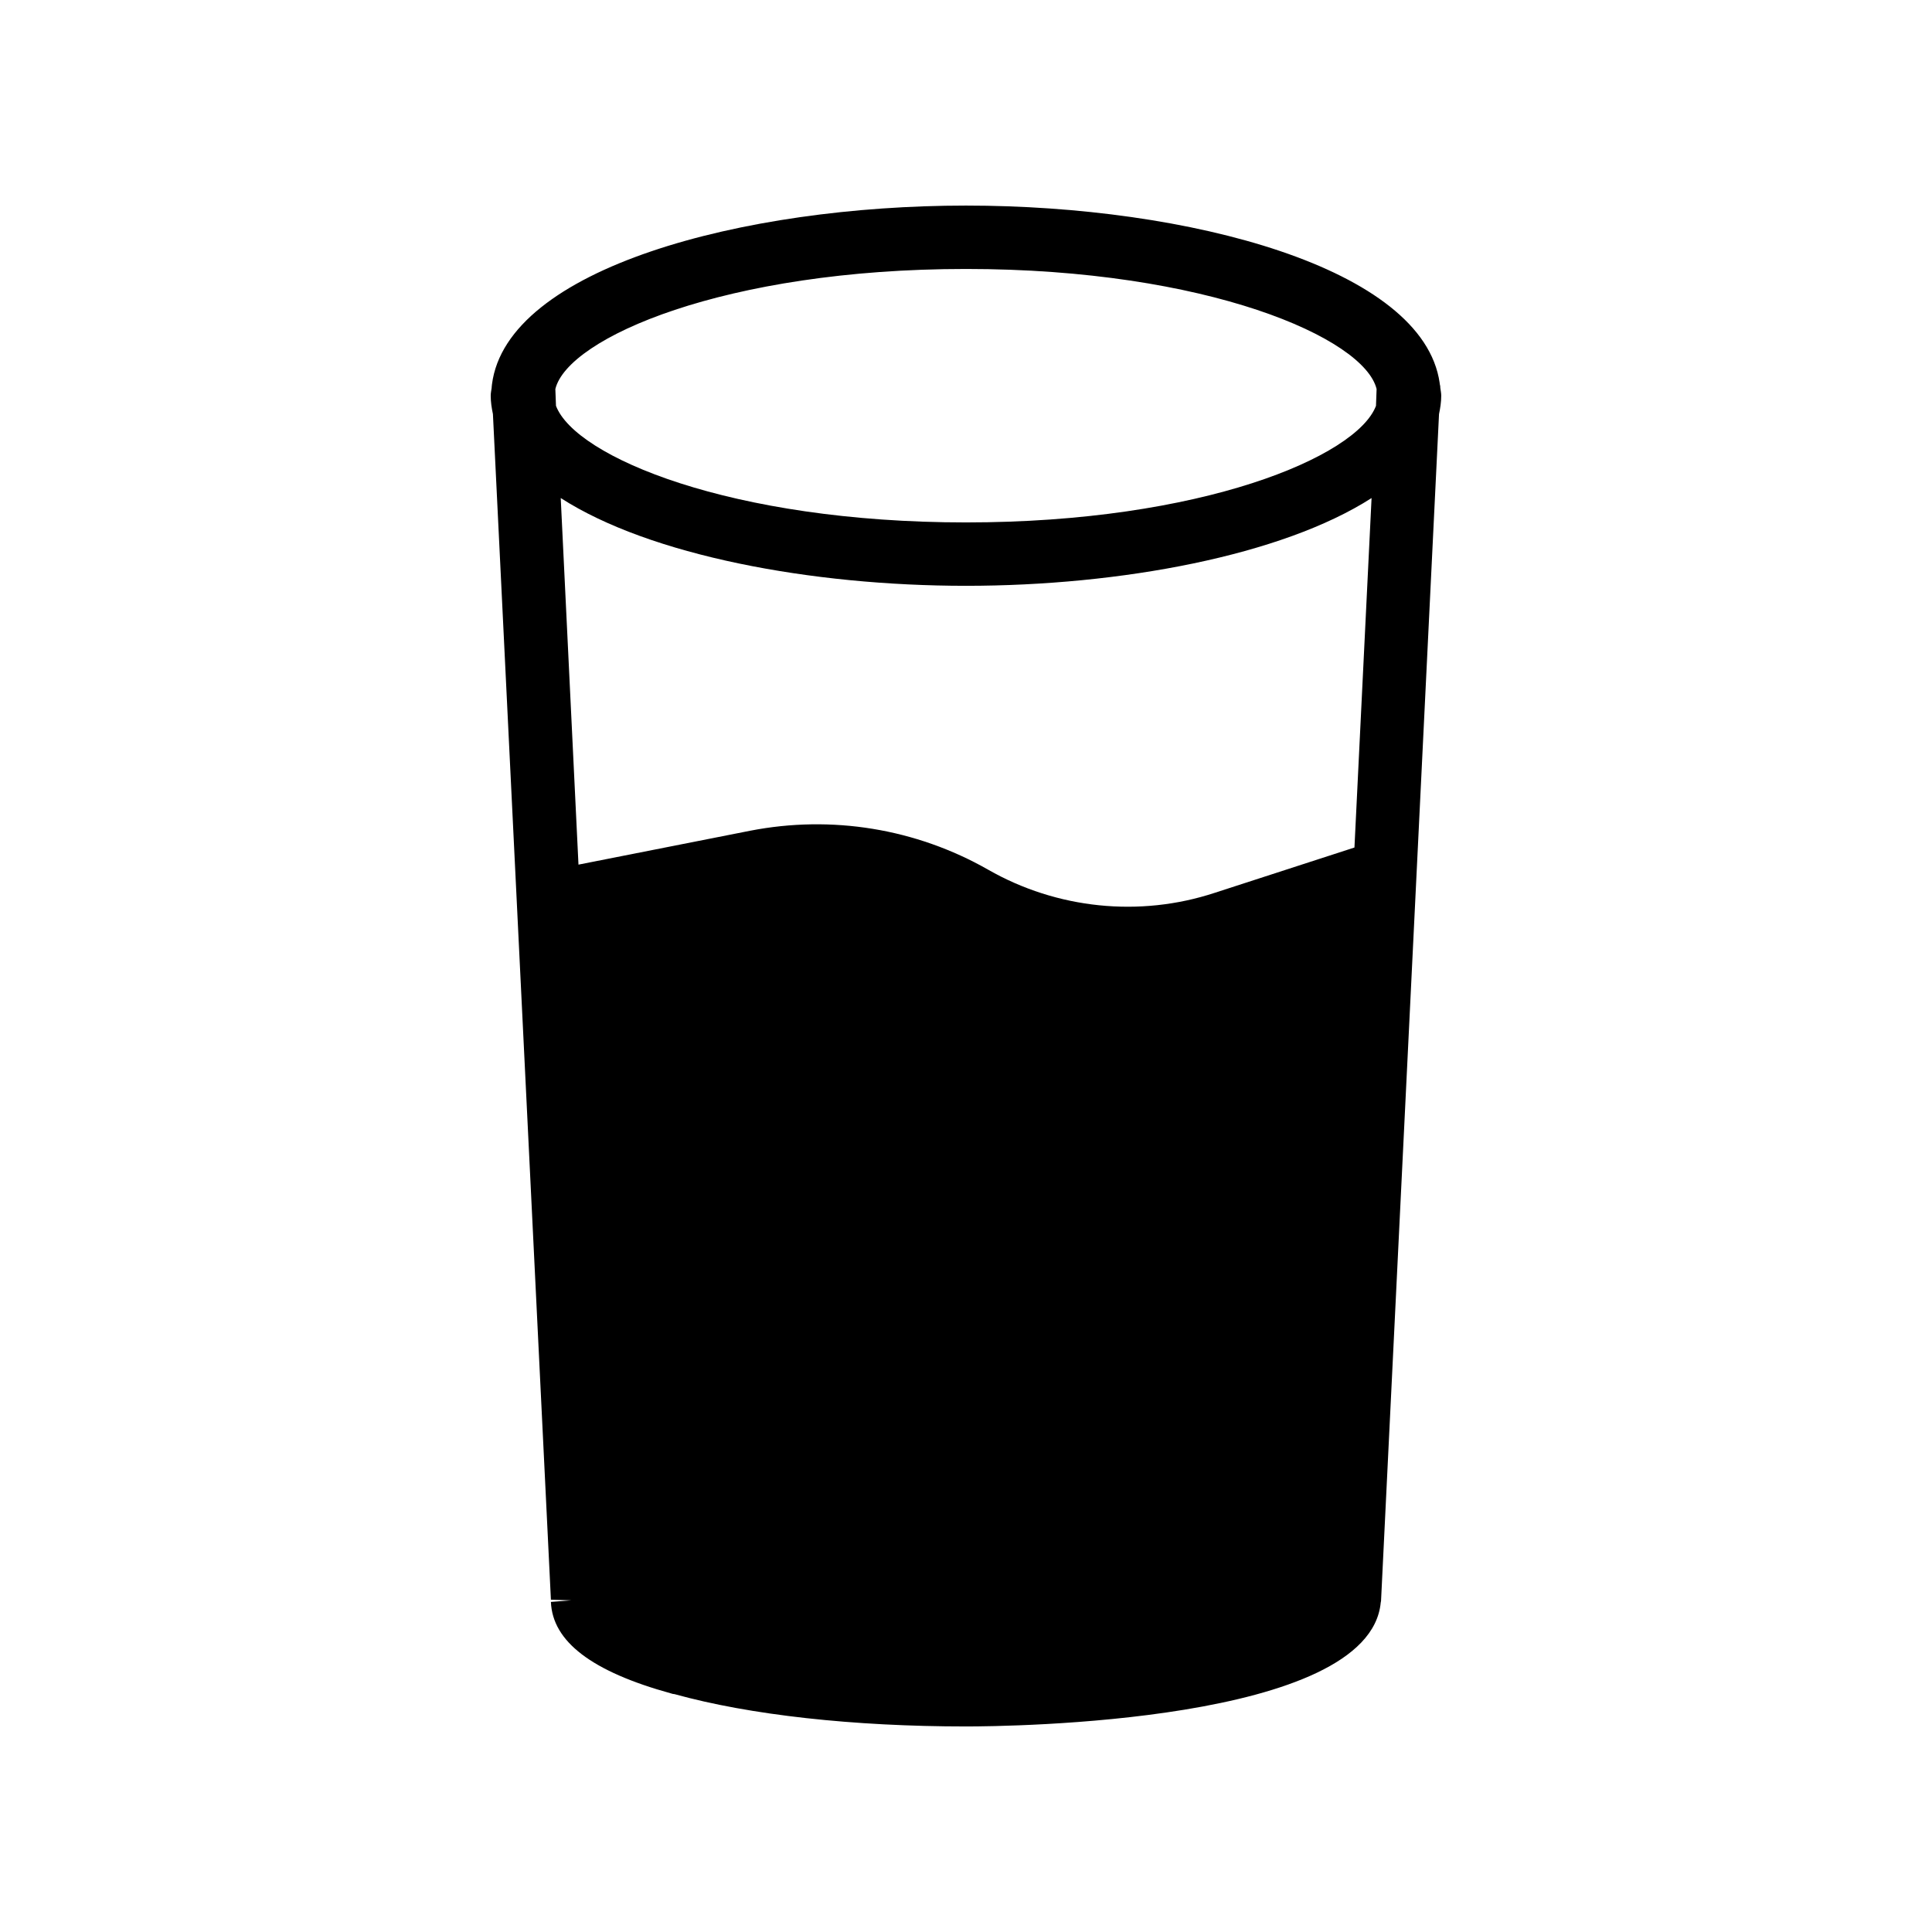
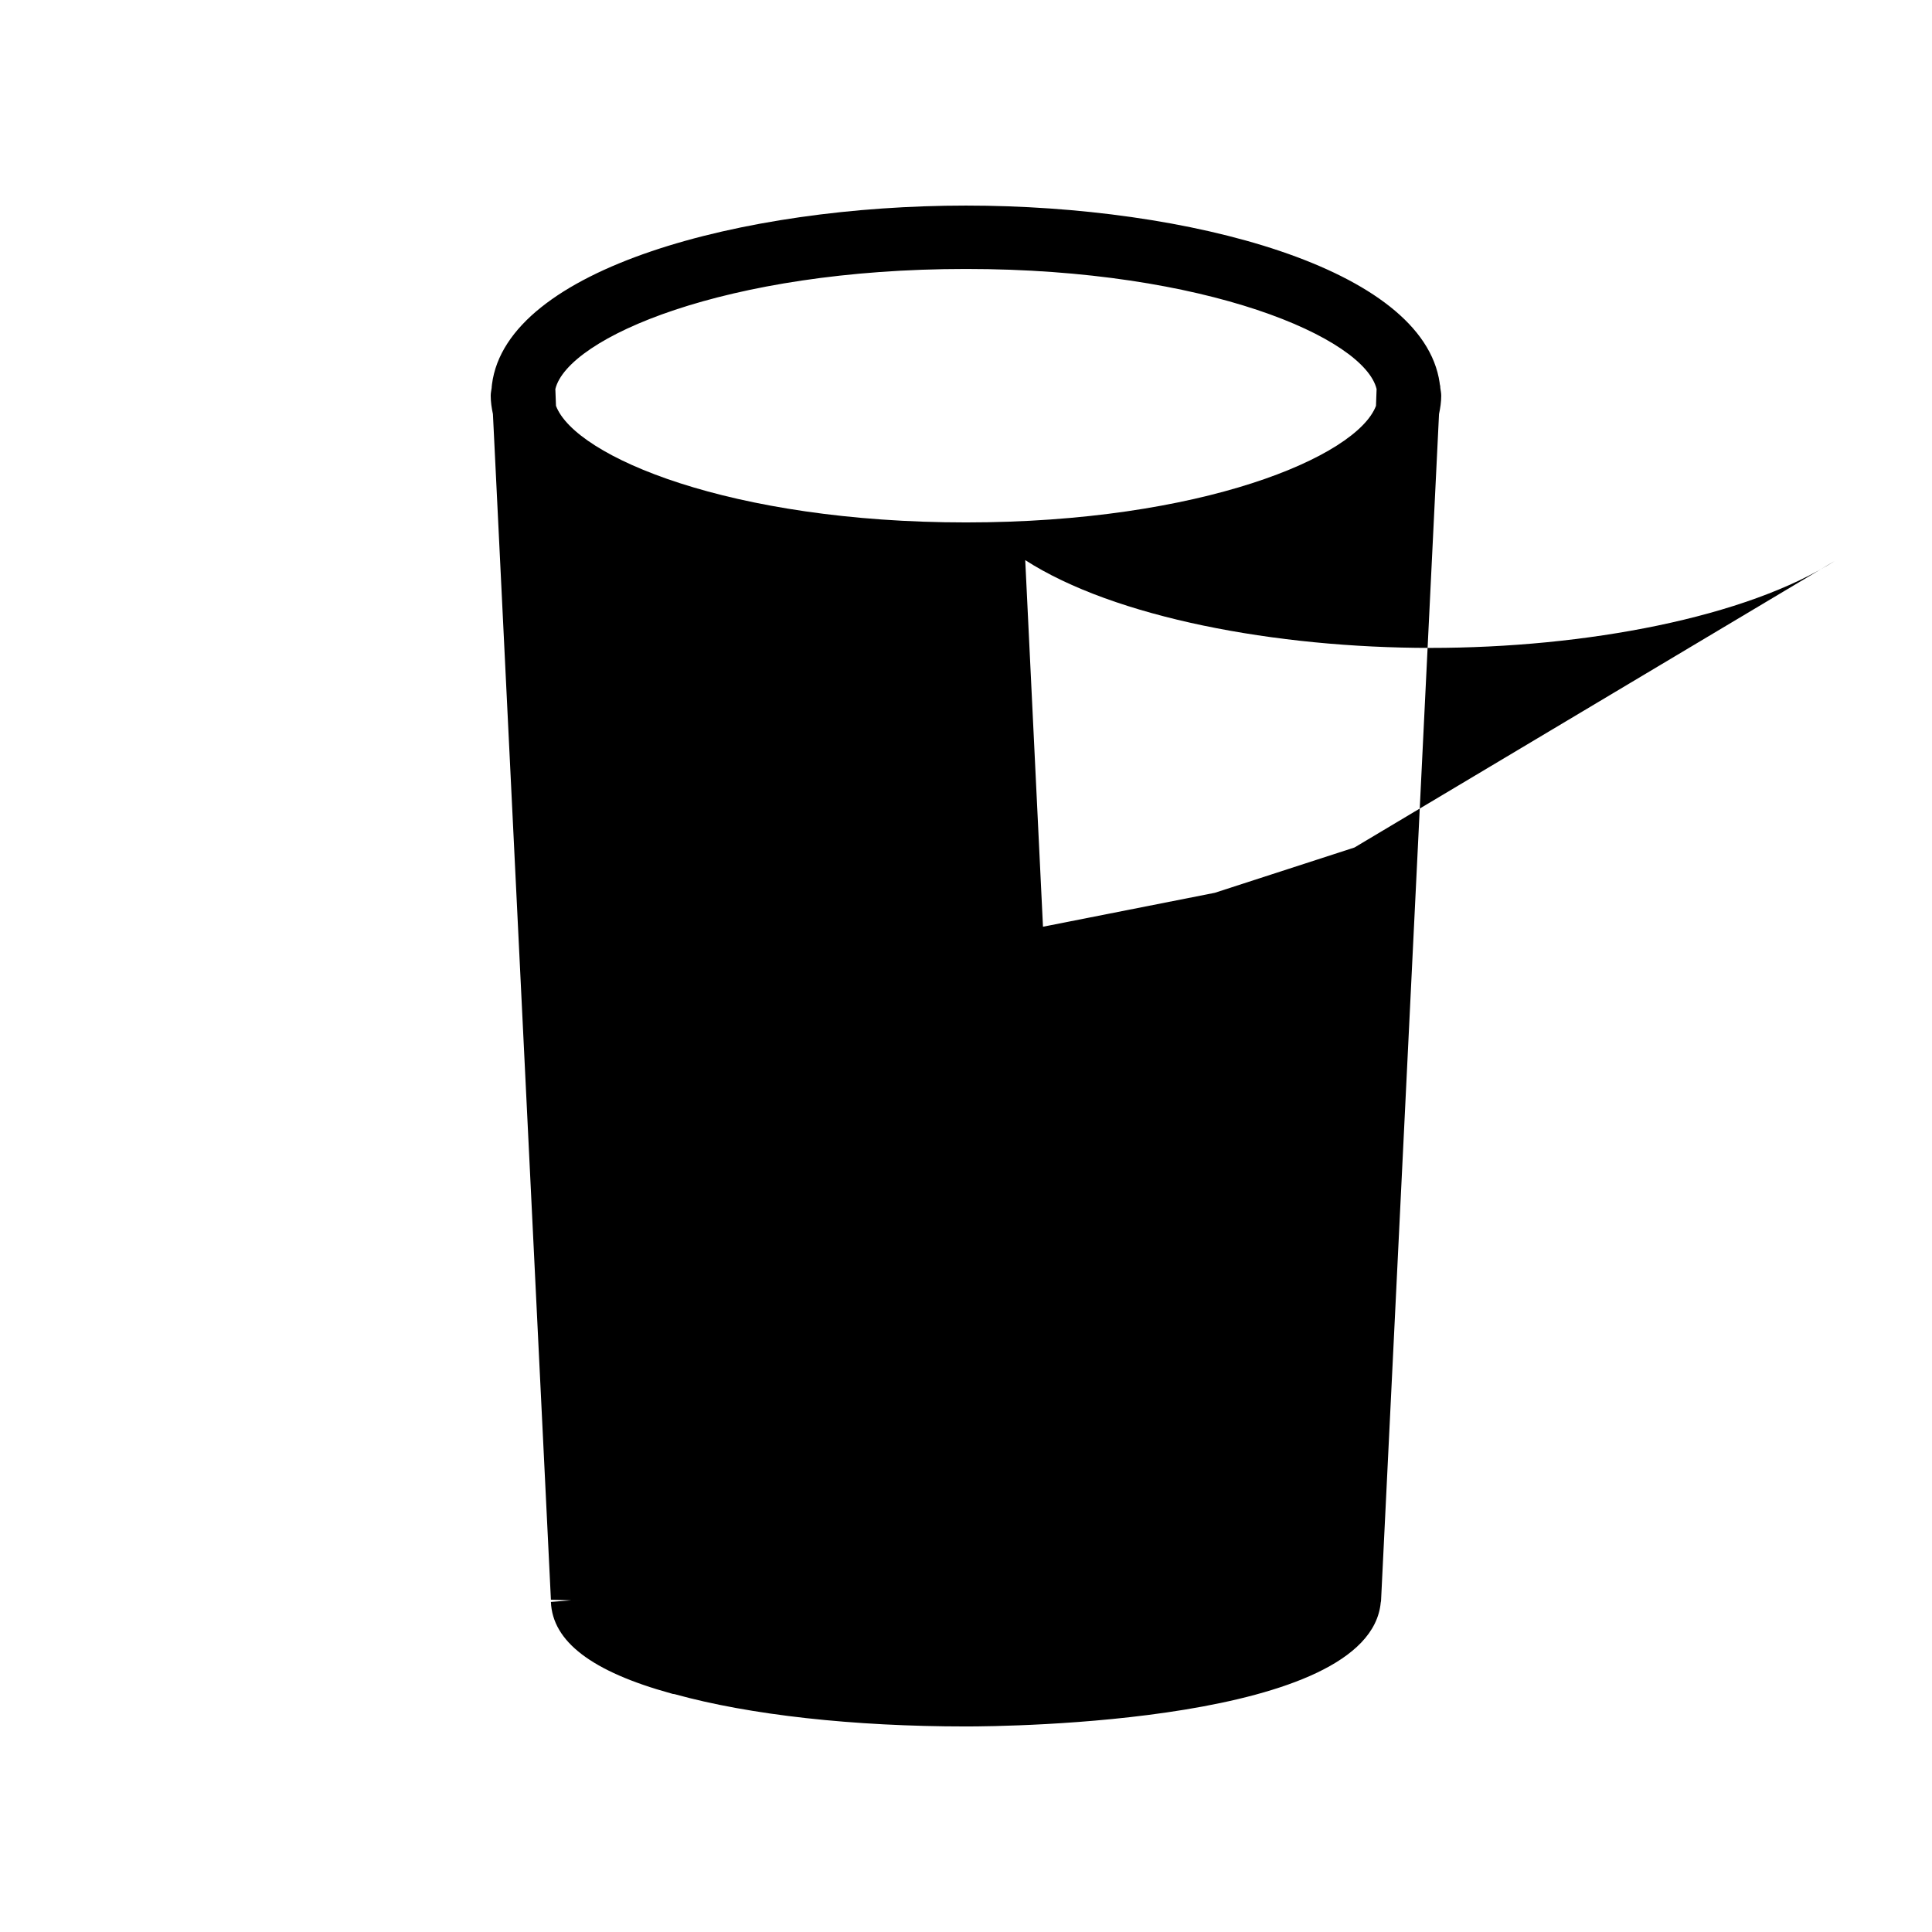
<svg xmlns="http://www.w3.org/2000/svg" fill="#000000" width="800px" height="800px" version="1.1" viewBox="144 144 512 512">
-   <path d="m525.53 245.5c-4.367-30.562-66.586-47.02-125.53-47.02-59.113 0-121.67 16.625-125.62 47.359 0 0.25-0.082 0.504-0.082 0.754v0.168c-0.086 0.672-0.254 1.344-0.254 2.098 0 1.68 0.25 3.273 0.586 4.871l15.367 314.21 5.375 0.168-5.375 0.418c0.418 10.496 10.832 18.473 31.906 24.266 0.25 0.082 0.504 0.168 0.84 0.168 19.984 5.547 47.445 8.57 77.254 8.57 11 0 106.89-0.922 109.91-32.832 0-0.168 0.082-0.25 0.082-0.418l15.367-314.55c0.336-1.598 0.586-3.191 0.586-4.871 0-0.754-0.168-1.426-0.25-2.098v-0.168c0-0.422-0.168-0.758-0.168-1.094zm-22.586 123.1-37.031 12.008c-19.902 6.551-41.816 4.281-60.039-6.129-19.145-10.914-41.48-14.527-63.059-10.328l-45.512 8.984-4.703-97.152c23.598 15.199 66.336 23.262 107.4 23.262 41.059 0 83.801-8.062 107.48-23.258zm5.707-117.05c-5.121 13.52-46.348 30.898-108.65 30.898s-103.53-17.383-108.66-30.898l-0.168-4.449c3.273-13.52 44.922-31.824 108.82-31.824 63.898 0 105.55 18.305 108.82 31.824z" />
+   <path d="m525.53 245.5c-4.367-30.562-66.586-47.02-125.53-47.02-59.113 0-121.67 16.625-125.62 47.359 0 0.25-0.082 0.504-0.082 0.754v0.168c-0.086 0.672-0.254 1.344-0.254 2.098 0 1.68 0.25 3.273 0.586 4.871l15.367 314.21 5.375 0.168-5.375 0.418c0.418 10.496 10.832 18.473 31.906 24.266 0.25 0.082 0.504 0.168 0.84 0.168 19.984 5.547 47.445 8.57 77.254 8.57 11 0 106.89-0.922 109.91-32.832 0-0.168 0.082-0.25 0.082-0.418l15.367-314.55c0.336-1.598 0.586-3.191 0.586-4.871 0-0.754-0.168-1.426-0.25-2.098v-0.168c0-0.422-0.168-0.758-0.168-1.094zm-22.586 123.1-37.031 12.008l-45.512 8.984-4.703-97.152c23.598 15.199 66.336 23.262 107.4 23.262 41.059 0 83.801-8.062 107.48-23.258zm5.707-117.05c-5.121 13.52-46.348 30.898-108.65 30.898s-103.53-17.383-108.66-30.898l-0.168-4.449c3.273-13.52 44.922-31.824 108.82-31.824 63.898 0 105.55 18.305 108.82 31.824z" />
</svg>